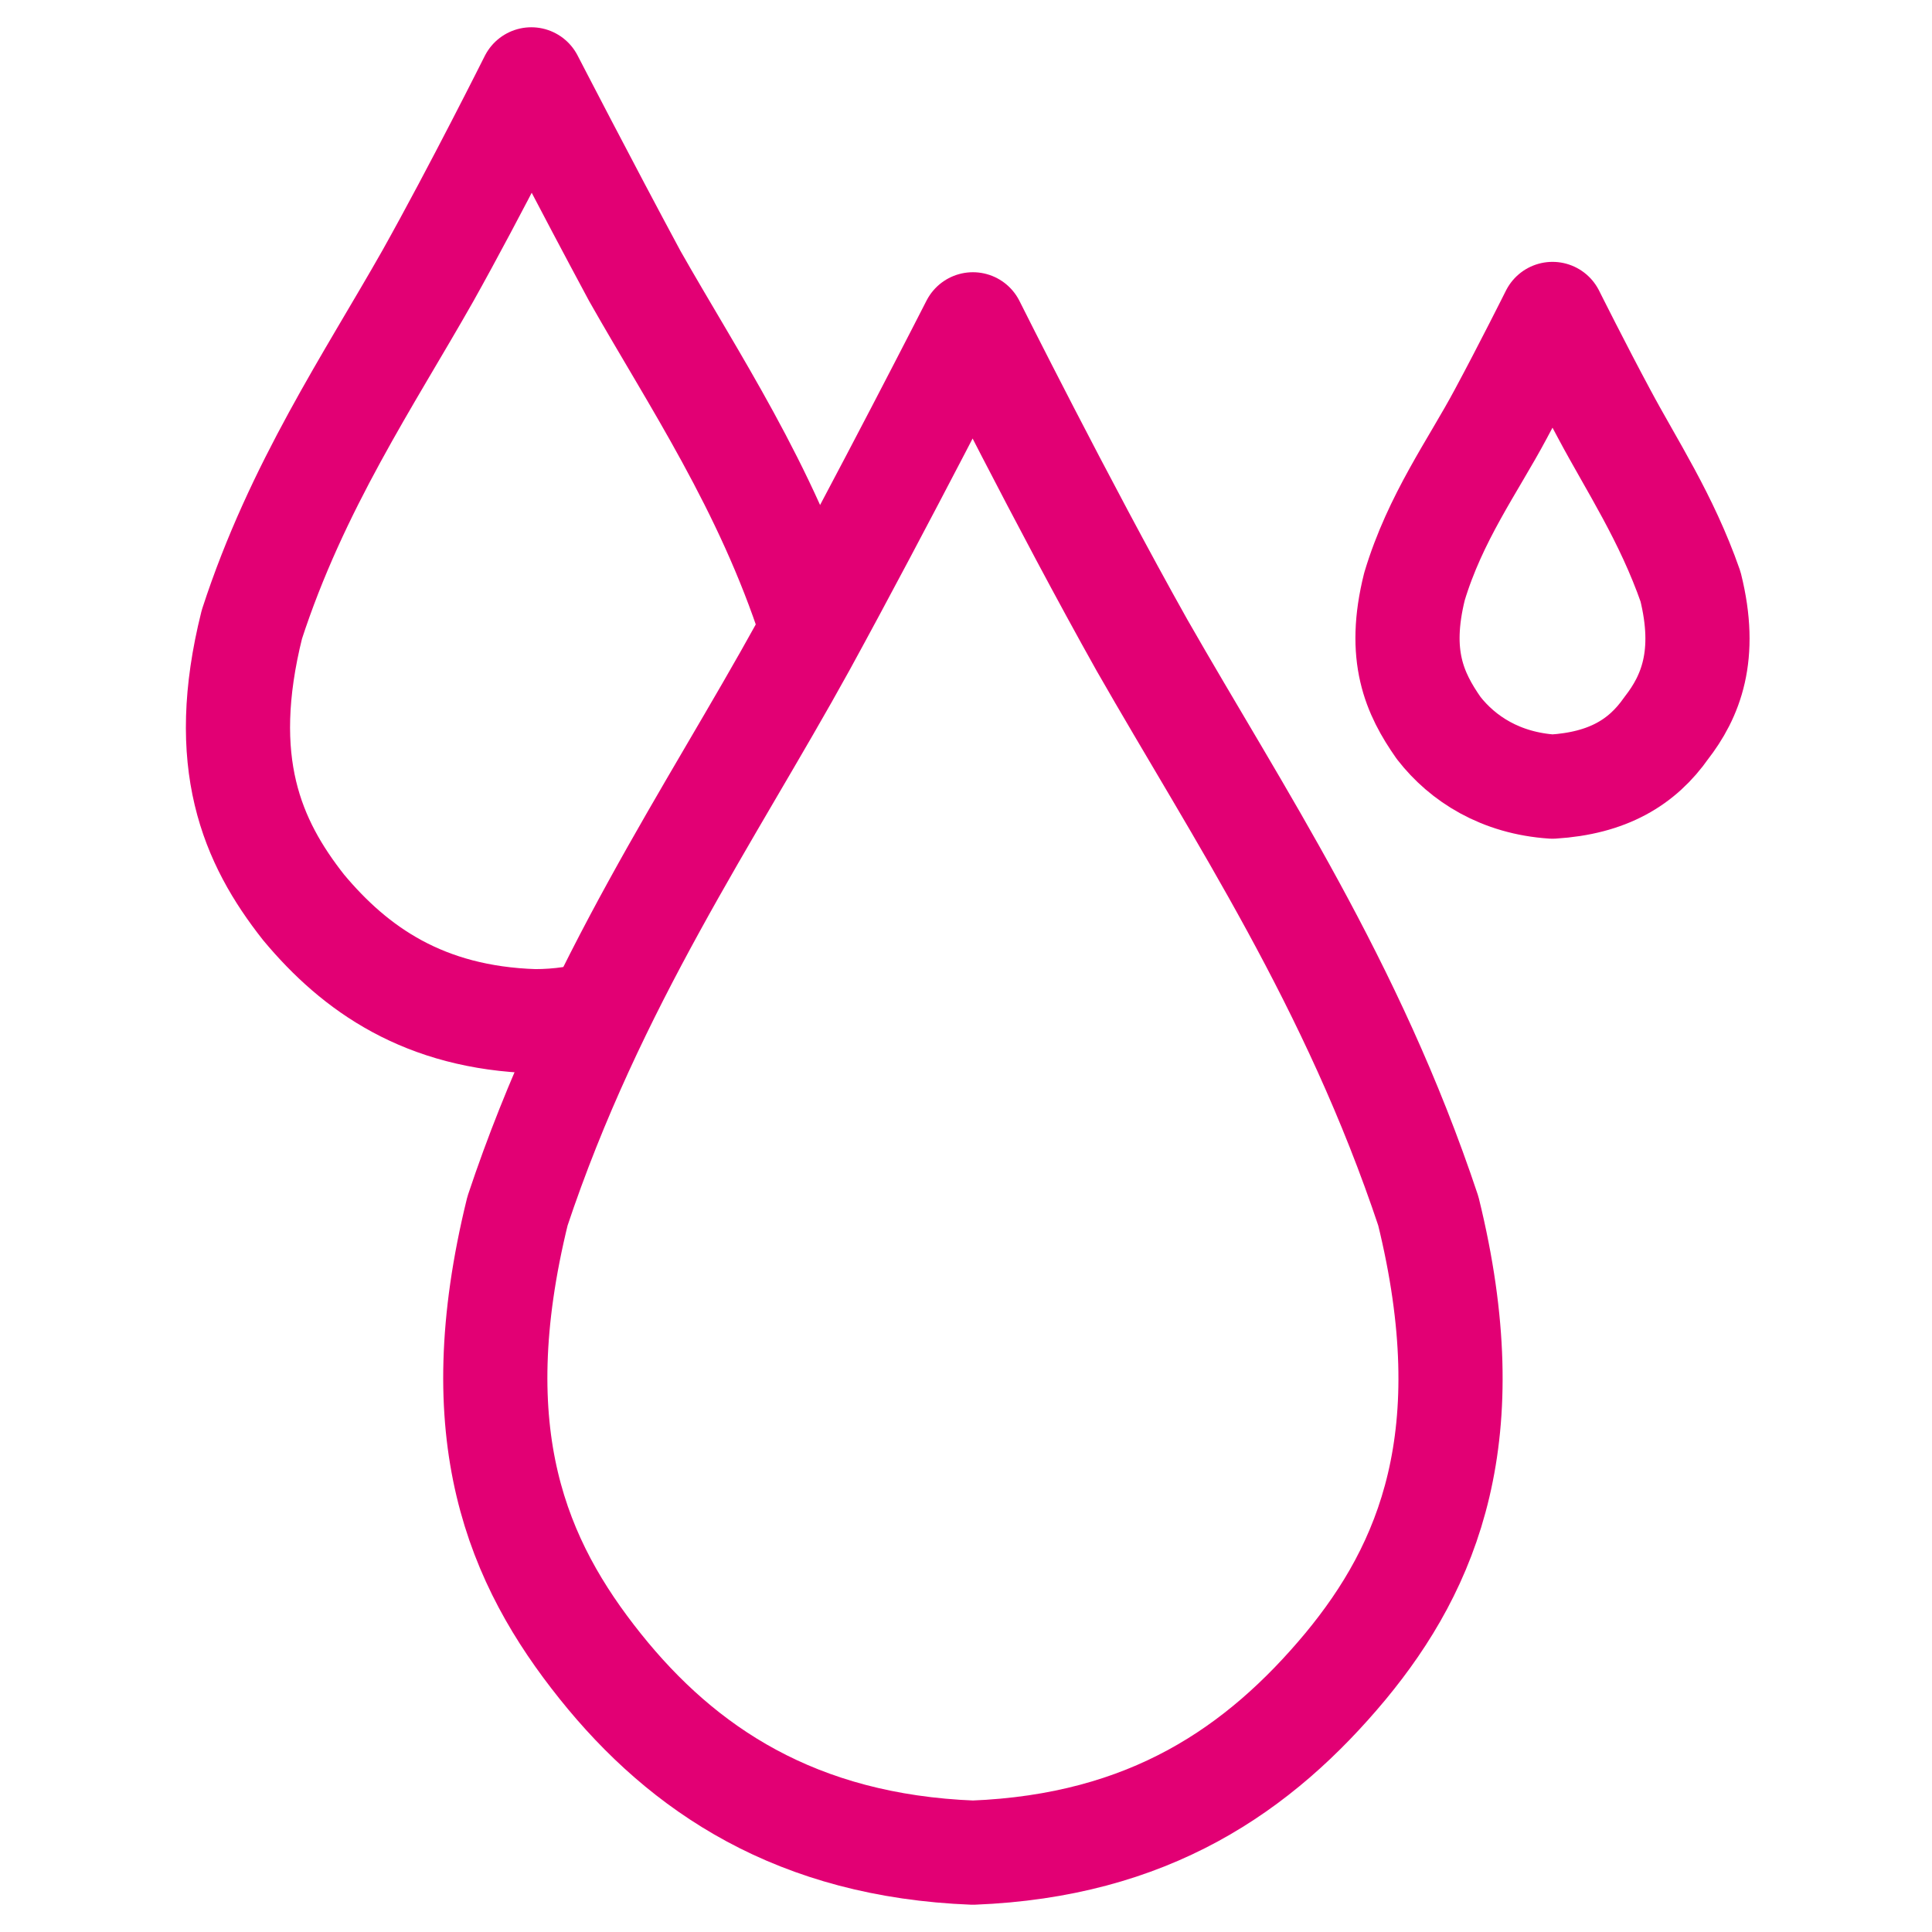
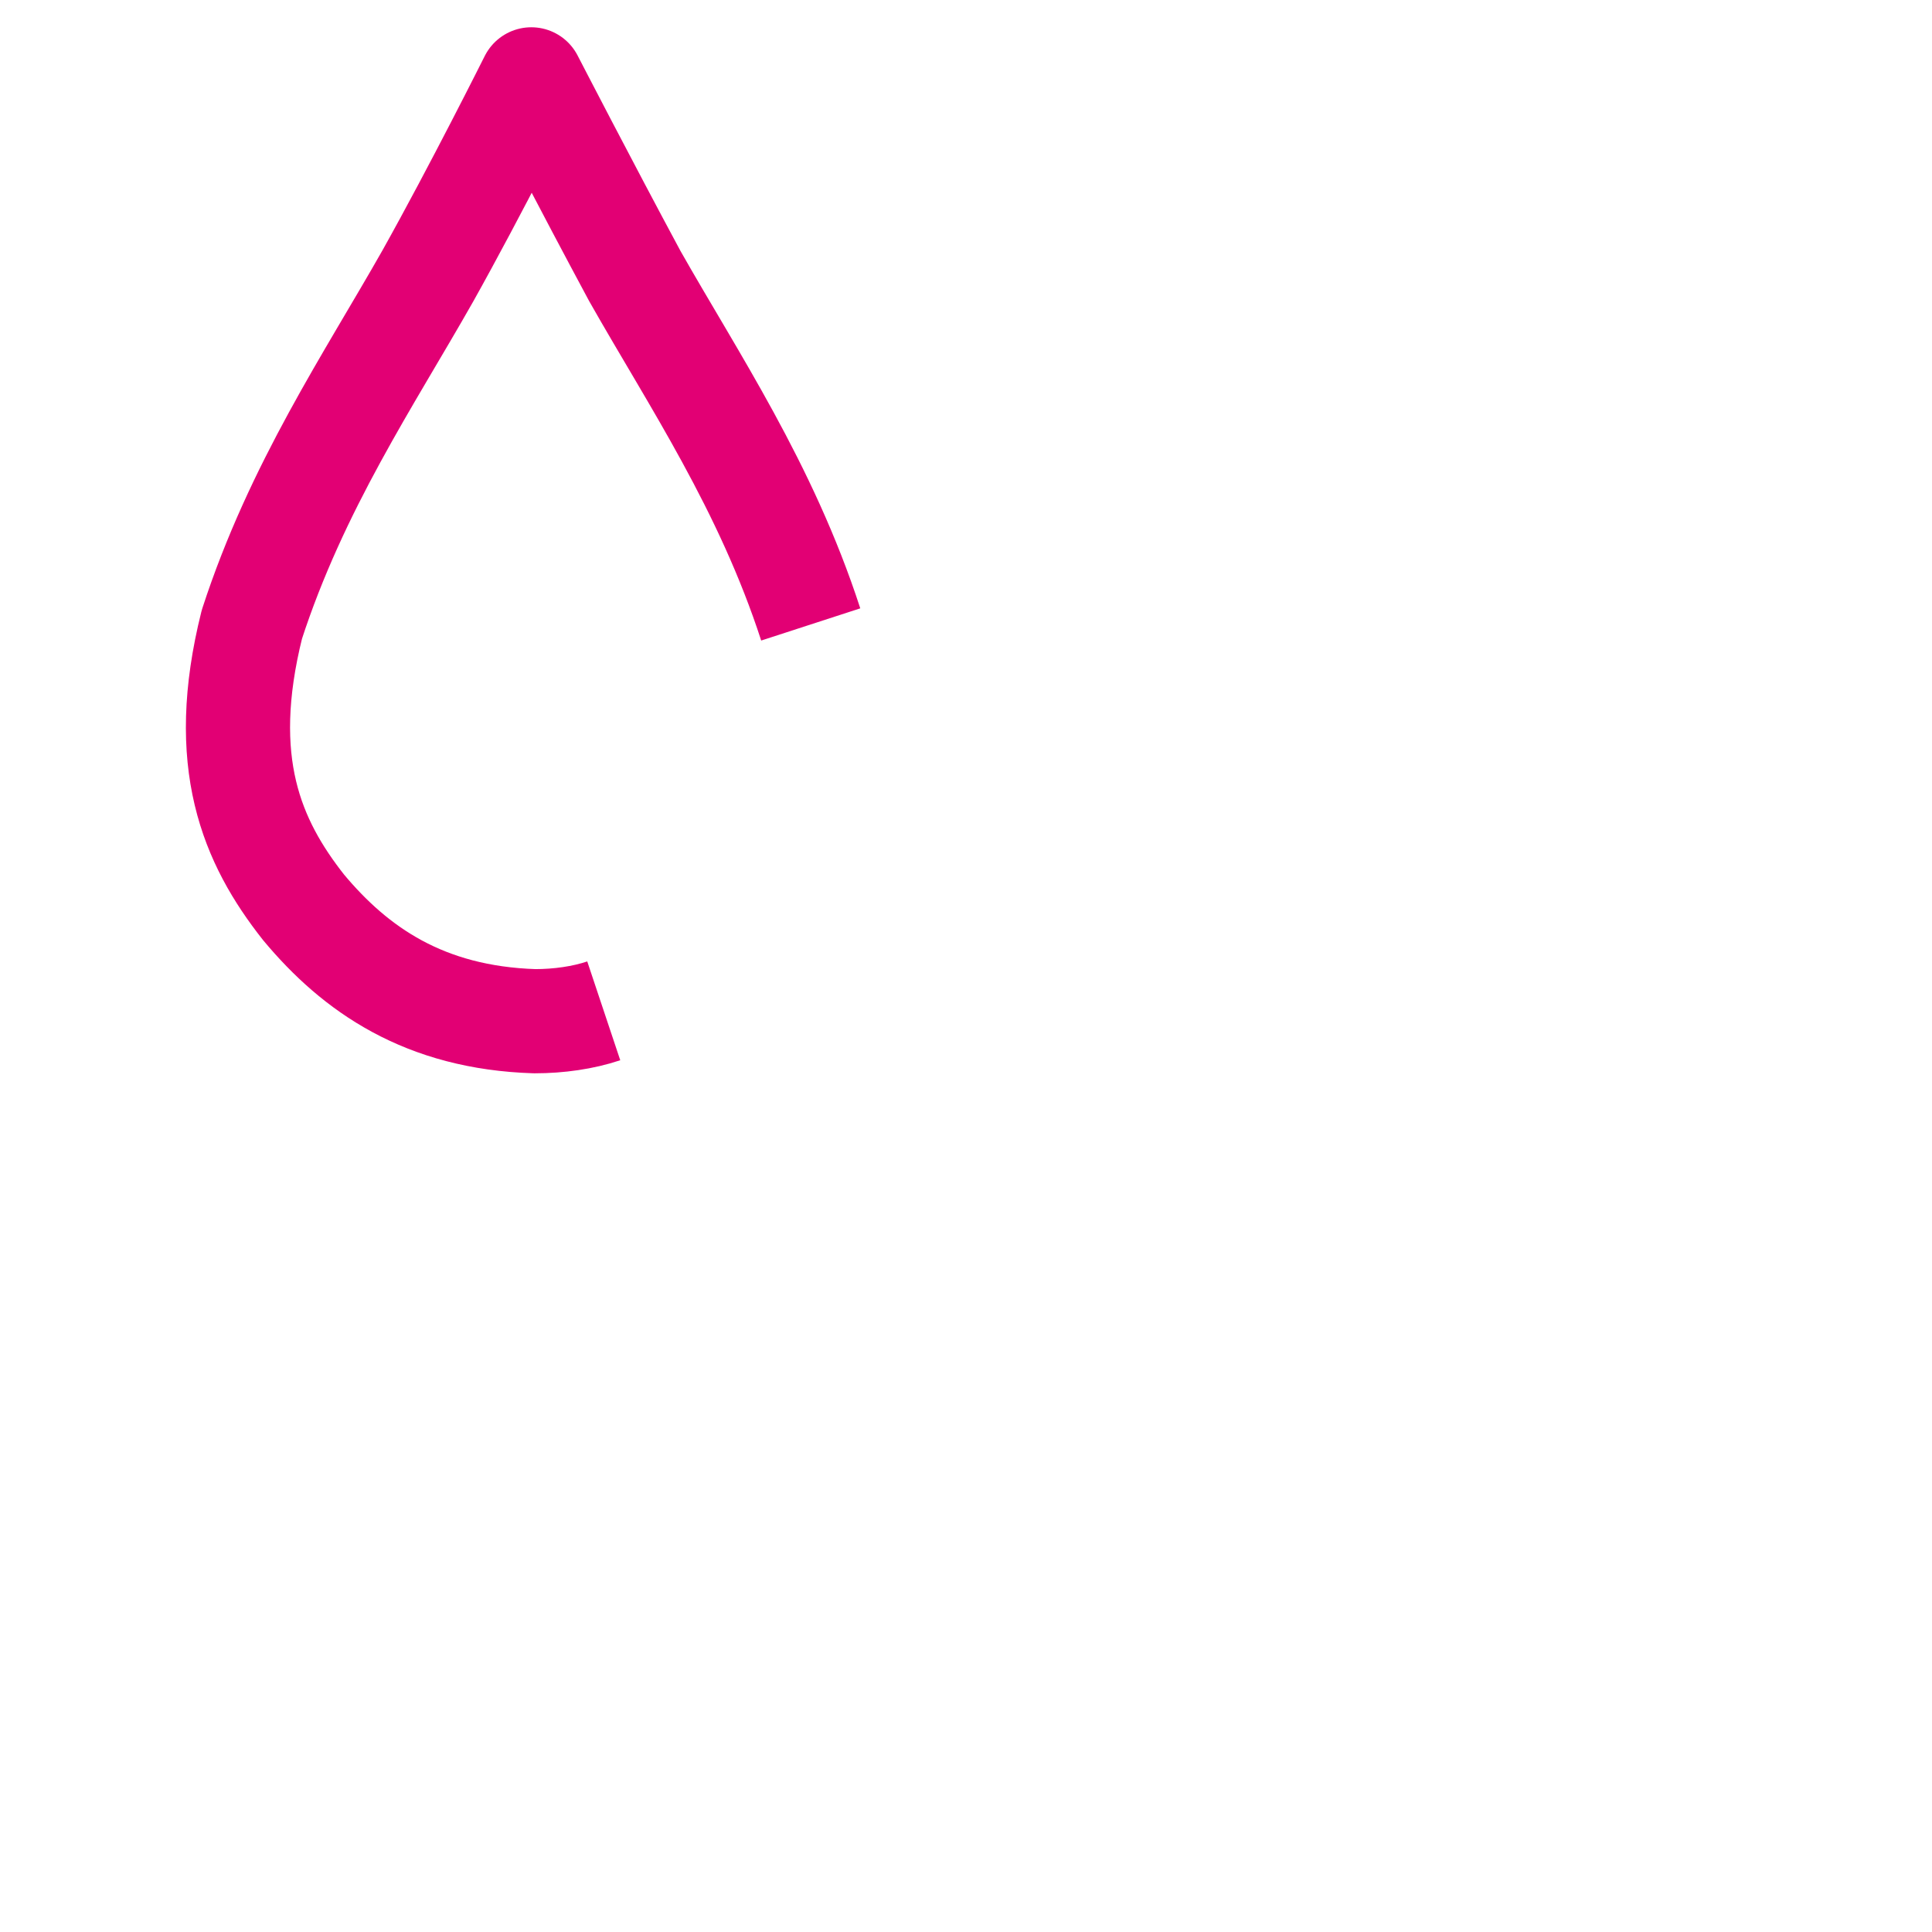
<svg xmlns="http://www.w3.org/2000/svg" width="52" height="52" viewBox="0 0 52 52" fill="none">
  <path d="M21.821 16.807C20.614 13.093 18.664 10.214 17.086 7.429C15.786 5.014 14.3 2.136 14.3 2.136C14.3 2.136 12.814 5.107 11.514 7.429C9.936 10.214 7.986 13.093 6.779 16.807C5.85 20.521 6.779 22.657 8.171 24.422C9.564 26.093 11.421 27.393 14.393 27.486C15.043 27.486 15.693 27.393 16.25 27.207" stroke="#E20074" stroke-width="2.804" stroke-miterlimit="10" stroke-linejoin="round" />
-   <path d="M45.5 15.786C44.85 13.929 43.921 12.536 43.178 11.143C42.529 9.936 41.786 8.45 41.786 8.45C41.786 8.45 41.043 9.936 40.393 11.143C39.65 12.536 38.629 13.929 38.071 15.786C37.607 17.643 38.071 18.665 38.721 19.593C39.371 20.429 40.393 21.079 41.786 21.172C43.271 21.079 44.2 20.522 44.85 19.593C45.5 18.757 45.964 17.643 45.5 15.786Z" stroke="#E20074" stroke-width="2.804" stroke-miterlimit="10" stroke-linejoin="round" />
-   <path d="M38.443 32.593C36.4 26.465 33.336 21.915 30.736 17.364C28.6 13.557 26.186 8.729 26.186 8.729C26.186 8.729 23.771 13.464 21.636 17.364C19.129 21.915 15.971 26.465 13.929 32.593C12.443 38.629 13.929 42.065 16.157 44.85C18.386 47.636 21.45 49.679 26.186 49.864C30.921 49.679 33.893 47.636 36.214 44.85C38.443 42.157 39.929 38.629 38.443 32.593Z" stroke="#E20074" stroke-width="2.804" stroke-miterlimit="10" stroke-linejoin="round" />
</svg>